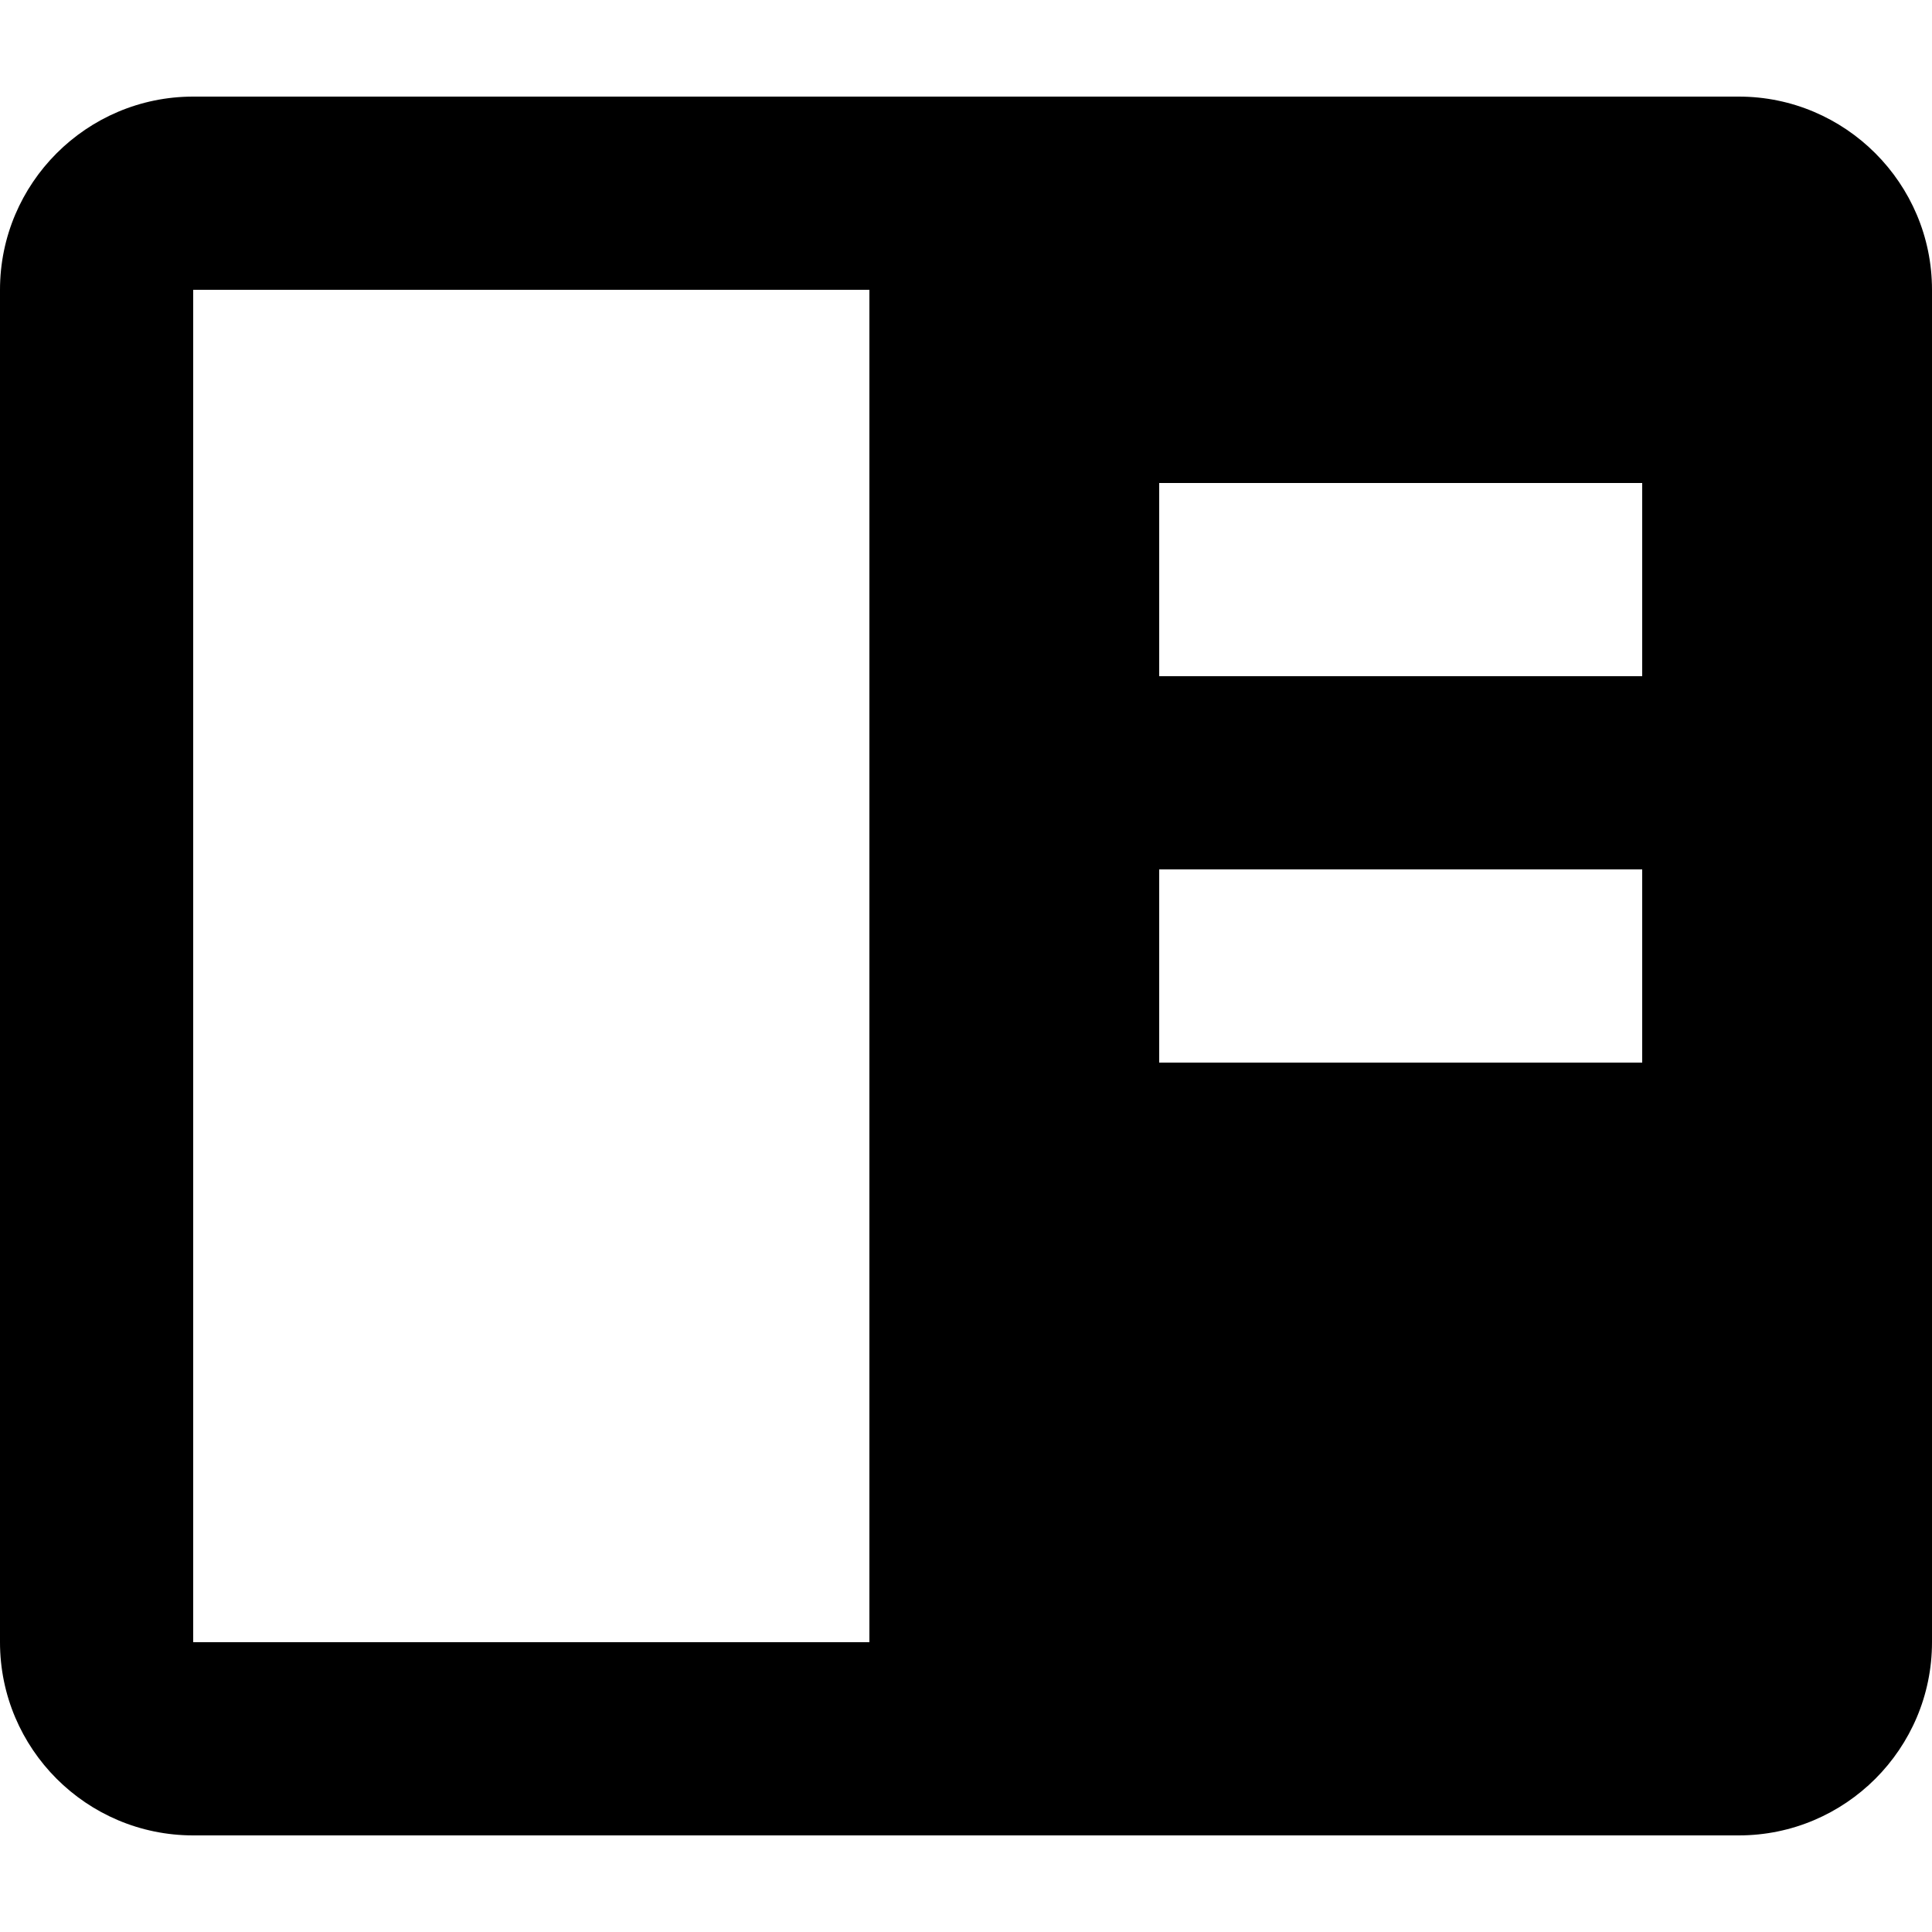
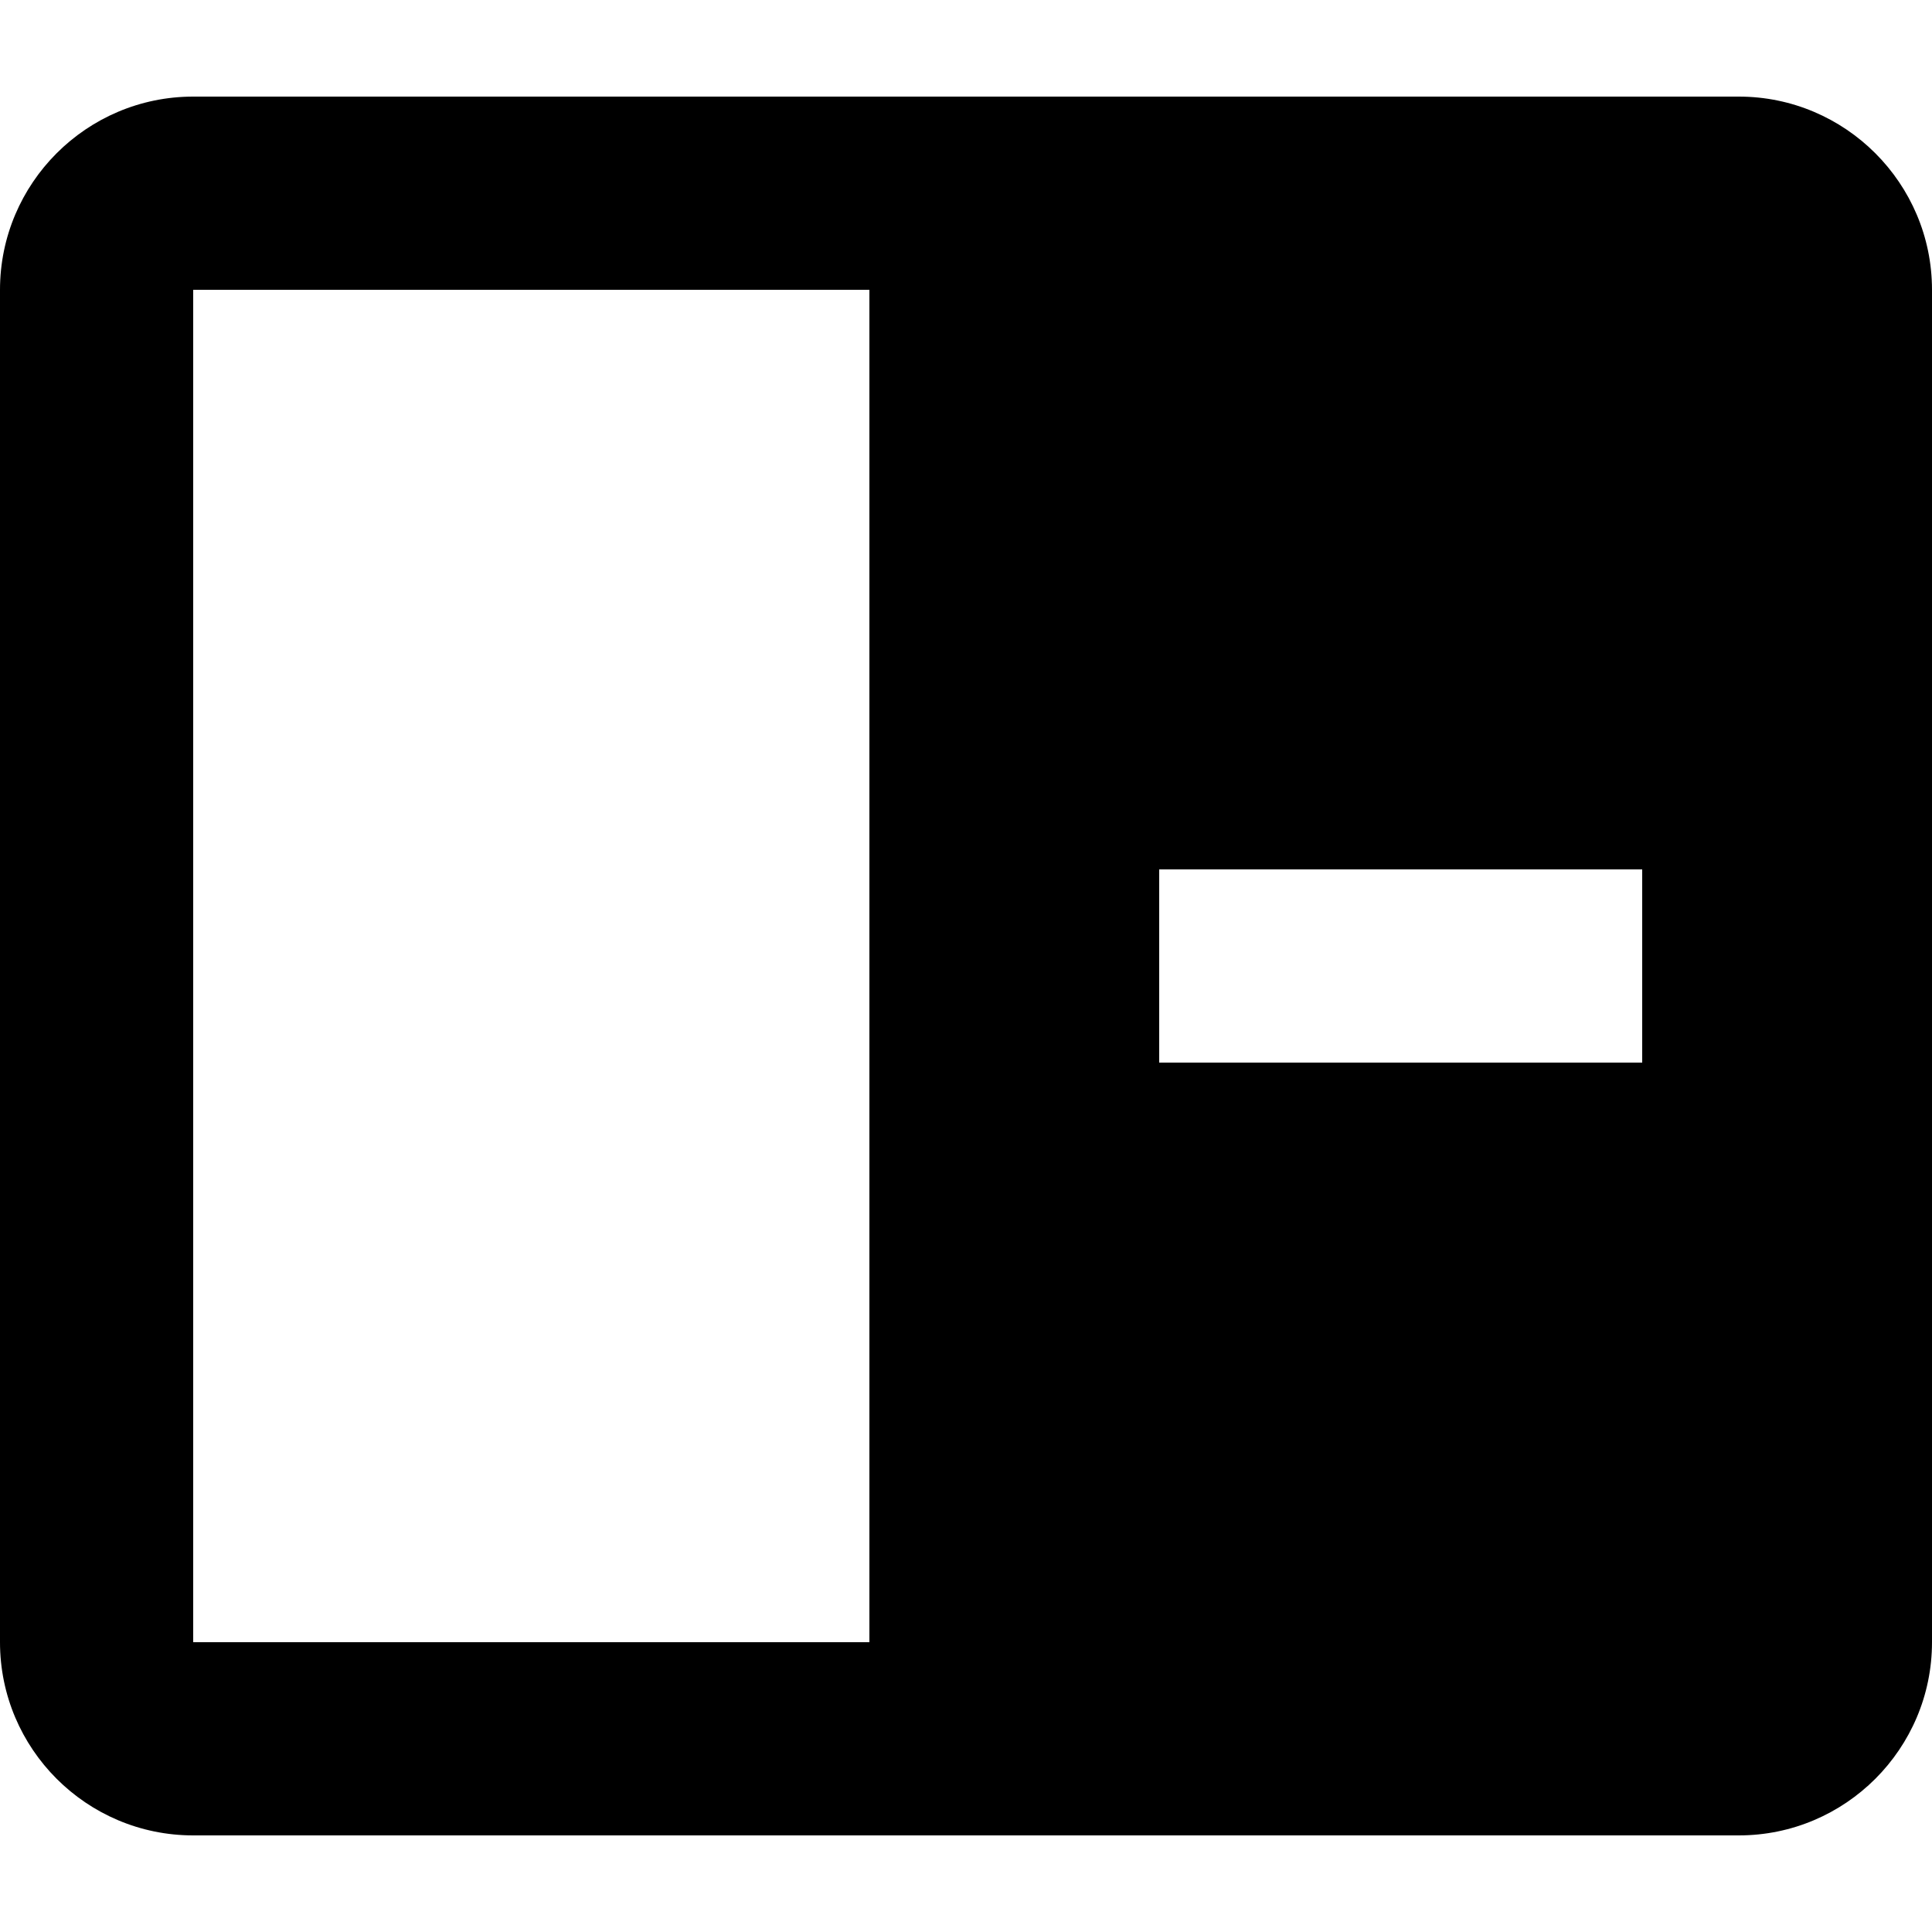
<svg xmlns="http://www.w3.org/2000/svg" version="1.1" id="Layer_1" x="0px" y="0px" viewBox="0 0 512 512" style="enable-background:new 0 0 512 512;" xml:space="preserve">
  <g>
-     <path d="M460.8,25.6H51.2C22.95,25.6,0,48.58,0,76.8v358.4c0,28.25,22.95,51.2,51.2,51.2h409.6c28.23,0,51.2-22.95,51.2-51.2V76.8   C512,48.58,489.02,25.6,460.8,25.6z M435.2,128v51.2h-128V128H435.2z M307.2,230.4h128v51.2h-128V230.4z M51.2,435.2V76.8h179.2   v358.4H51.2z" />
+     <path d="M460.8,25.6H51.2C22.95,25.6,0,48.58,0,76.8v358.4c0,28.25,22.95,51.2,51.2,51.2h409.6c28.23,0,51.2-22.95,51.2-51.2V76.8   C512,48.58,489.02,25.6,460.8,25.6z M435.2,128v51.2V128H435.2z M307.2,230.4h128v51.2h-128V230.4z M51.2,435.2V76.8h179.2   v358.4H51.2z" />
  </g>
</svg>